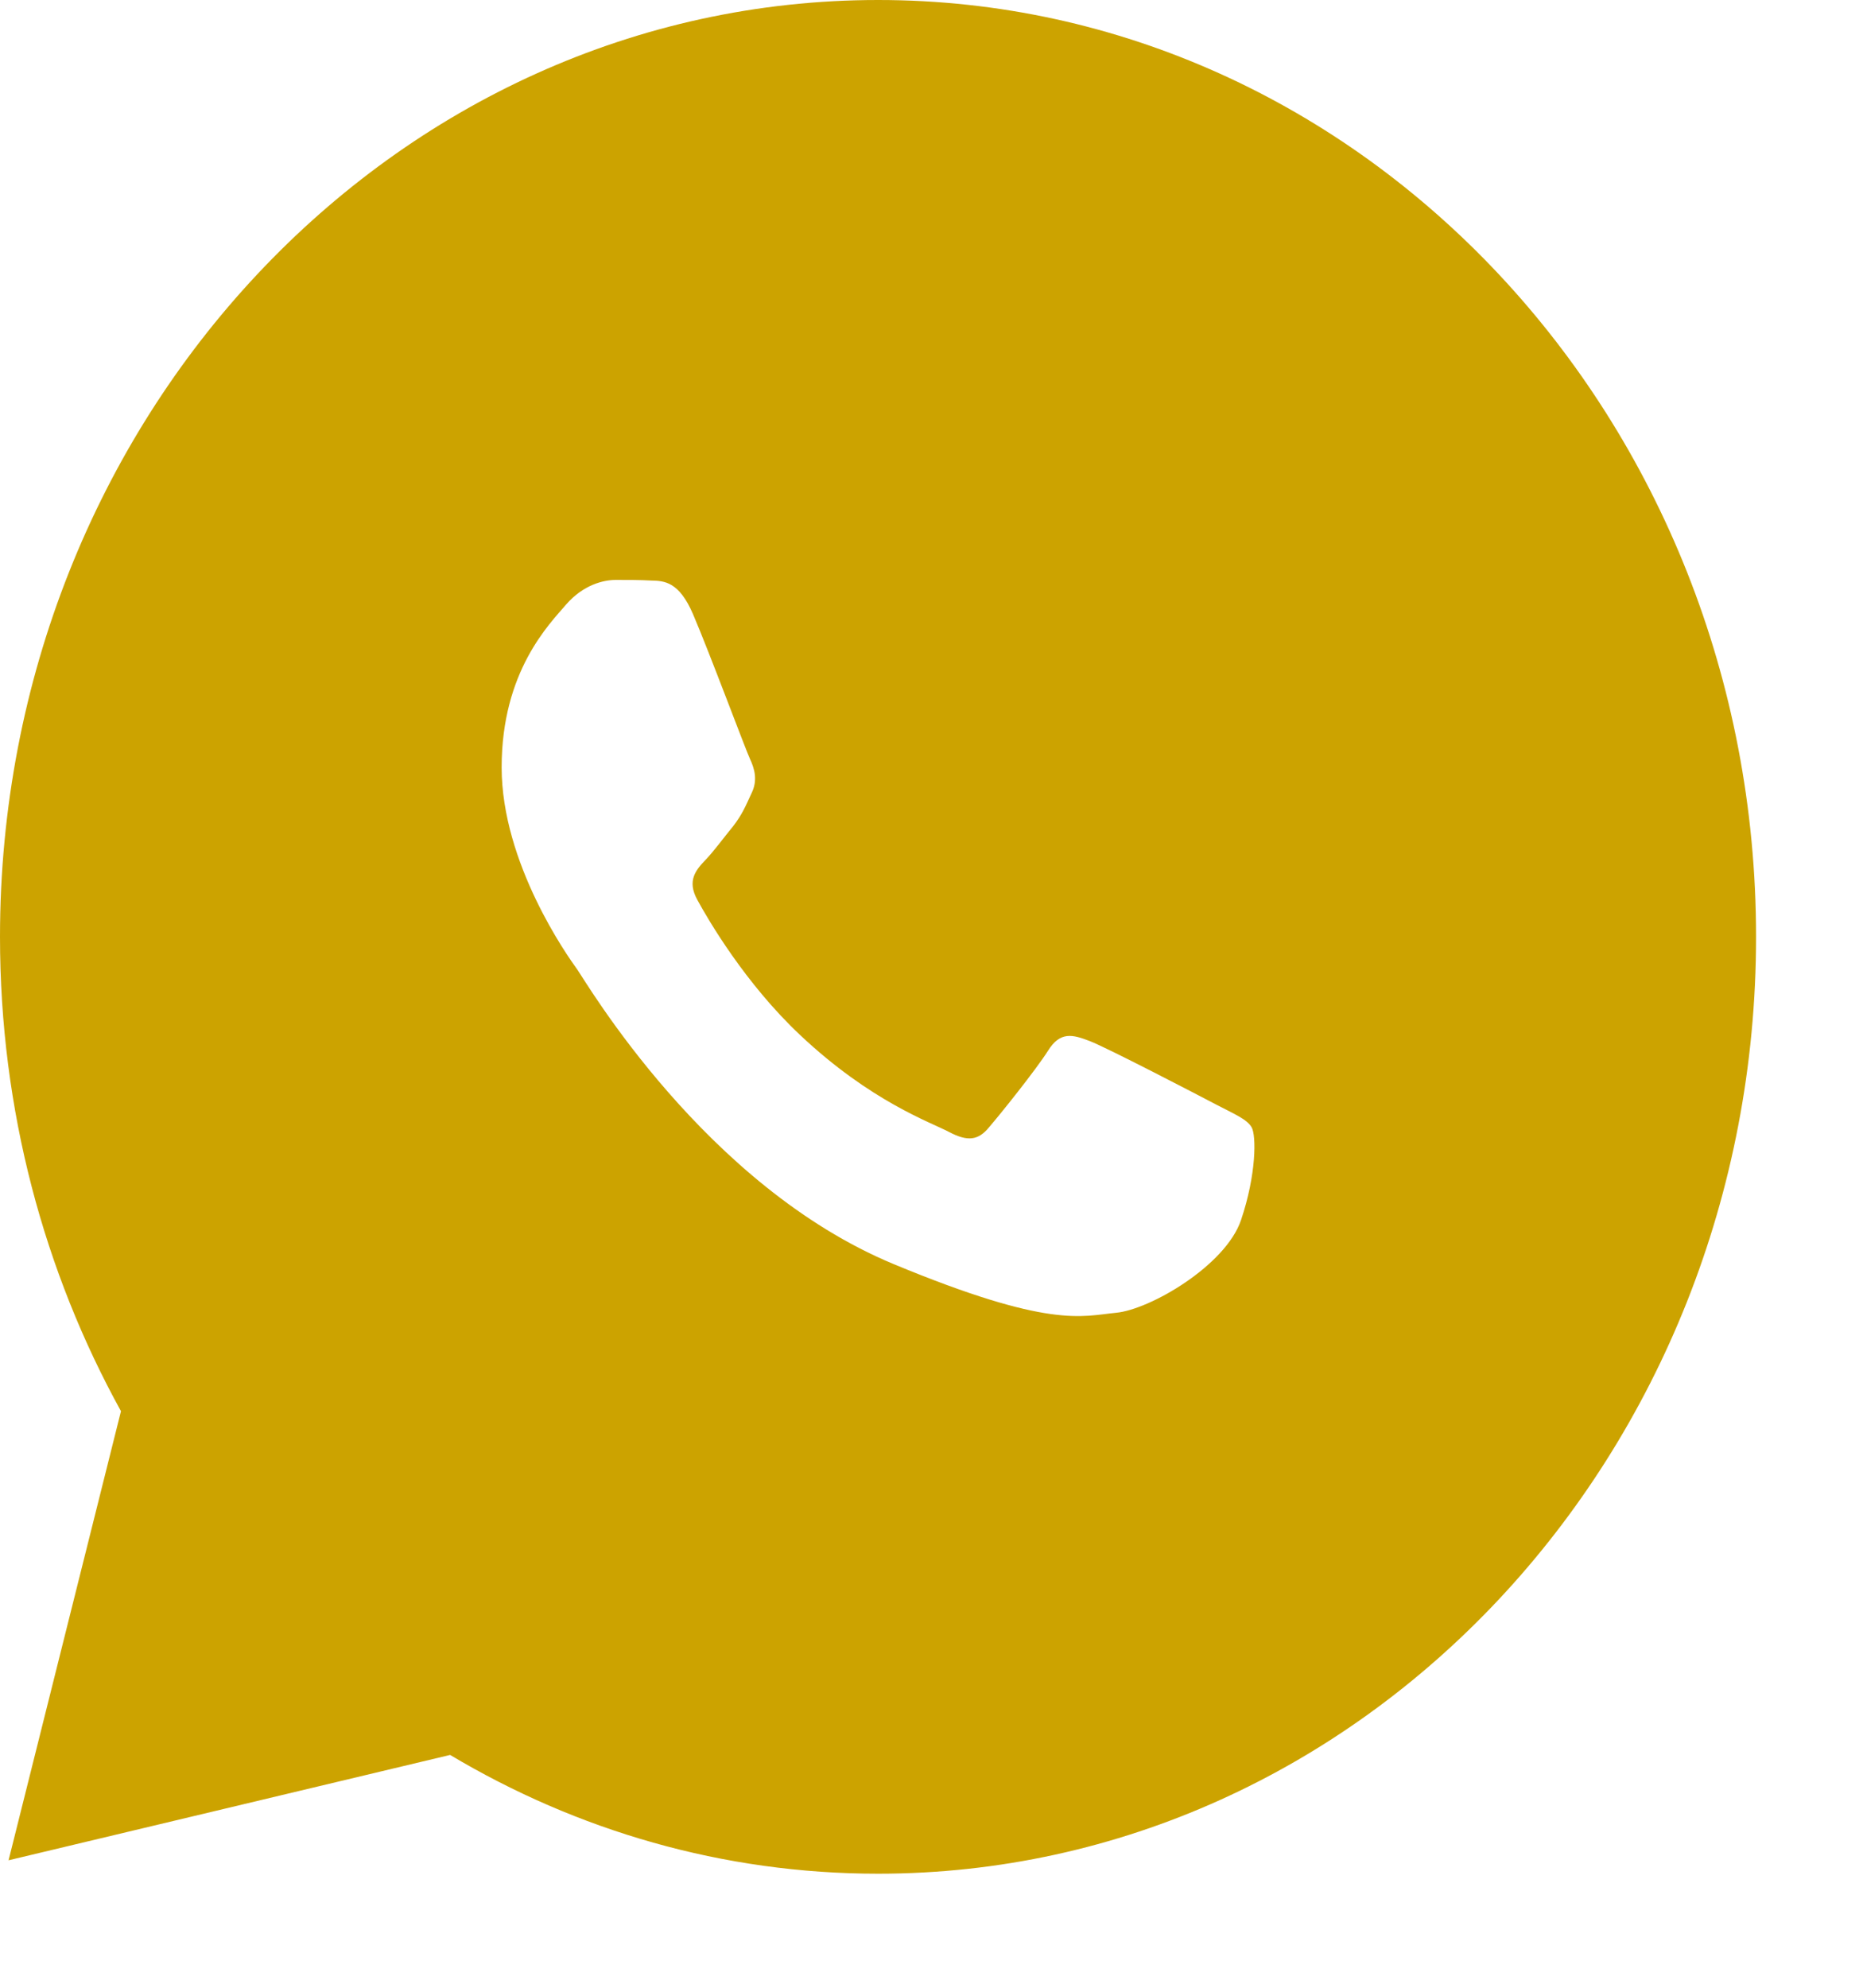
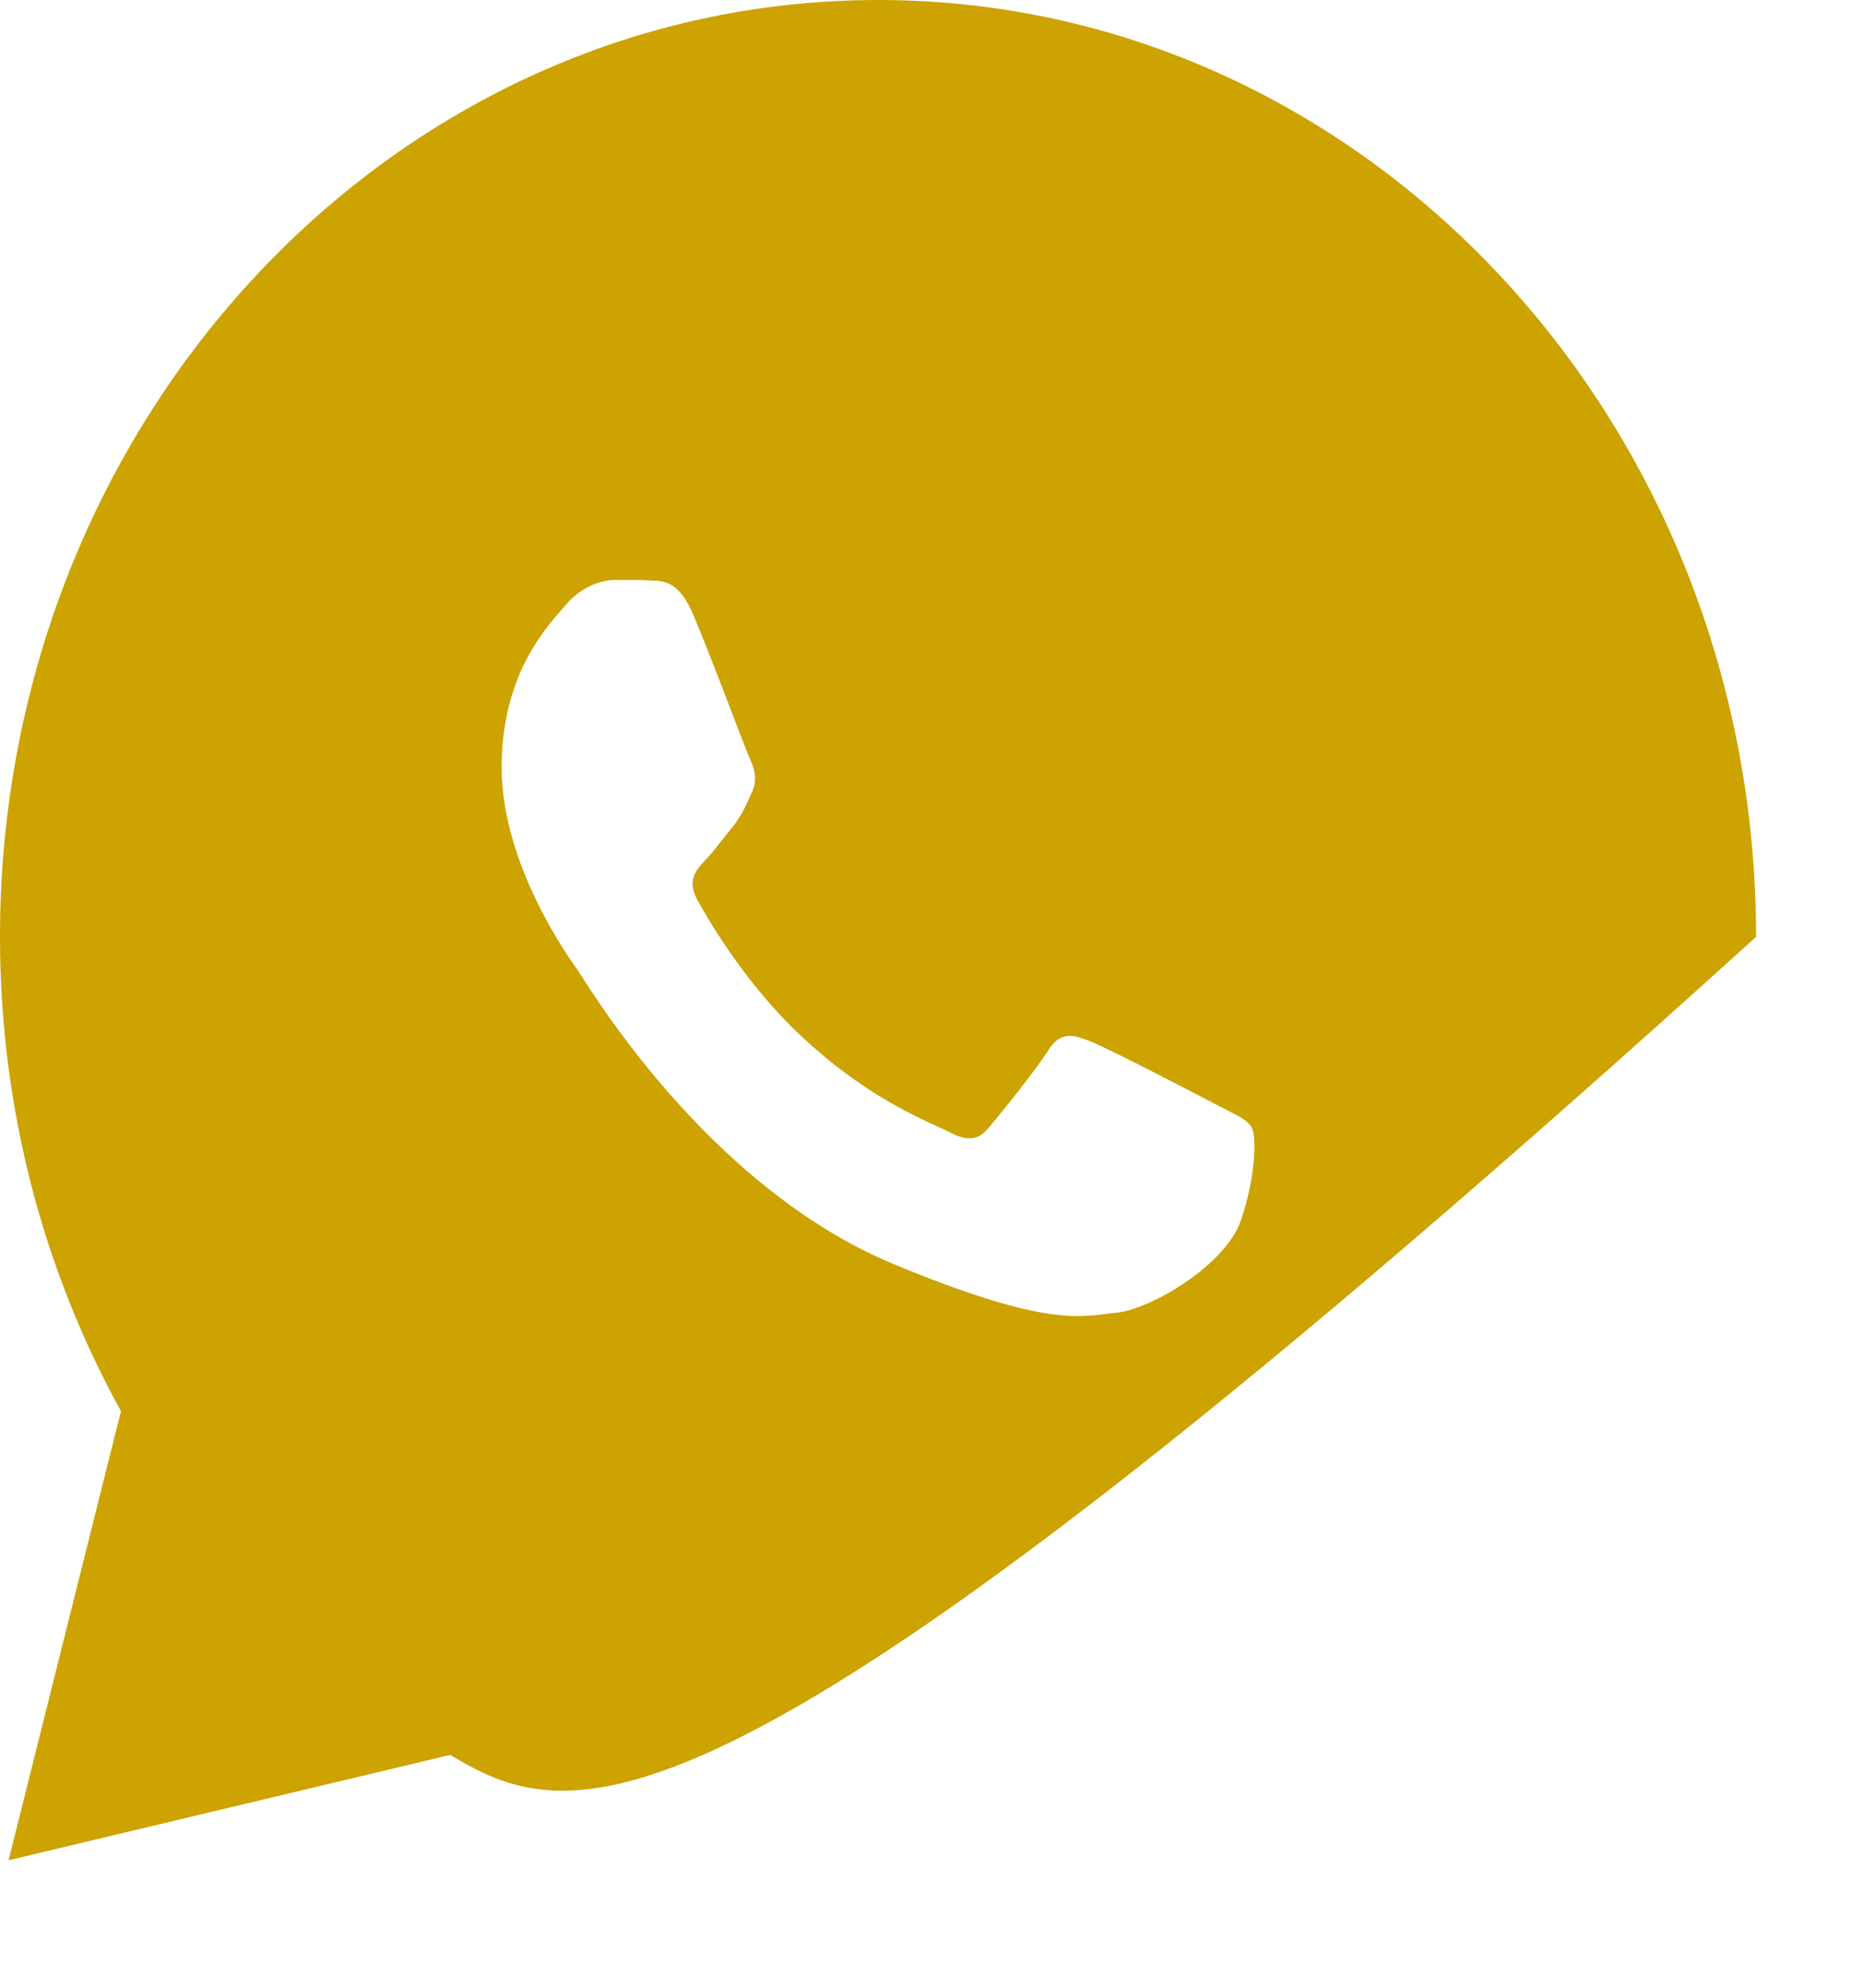
<svg xmlns="http://www.w3.org/2000/svg" width="15" height="16" viewBox="0 0 15 16" fill="none">
-   <path d="M7.07 0C10.974 0 14.139 3.376 14.139 7.541C14.139 11.706 10.974 15.082 7.07 15.082C5.818 15.082 4.644 14.734 3.624 14.126L0.069 14.974L0.974 11.359C0.356 10.239 0 8.935 0 7.541C0 3.376 3.165 0 7.07 0ZM9.992 9.821C10.116 9.454 10.116 9.139 10.077 9.073C10.039 9.009 9.942 8.969 9.792 8.891C9.642 8.812 8.909 8.431 8.772 8.379C8.636 8.327 8.536 8.3 8.438 8.458C8.338 8.615 8.053 8.97 7.964 9.073C7.878 9.179 7.792 9.191 7.642 9.112C7.493 9.033 7.012 8.868 6.443 8.332C6 7.916 5.701 7.402 5.615 7.244C5.528 7.087 5.605 7.001 5.68 6.922C5.747 6.853 5.829 6.74 5.904 6.649C5.976 6.555 6.002 6.491 6.051 6.385C6.102 6.282 6.076 6.189 6.039 6.11C6.002 6.031 5.713 5.254 5.58 4.944C5.468 4.683 5.351 4.675 5.243 4.673C5.157 4.668 5.056 4.668 4.958 4.668C4.858 4.668 4.697 4.707 4.559 4.865C4.425 5.022 4.039 5.402 4.039 6.177C4.039 6.949 4.571 7.698 4.646 7.801C4.721 7.907 5.678 9.545 7.195 10.175C8.453 10.697 8.709 10.594 8.985 10.567C9.259 10.542 9.868 10.187 9.992 9.821Z" fill="#CCA300" />
+   <path d="M7.07 0C10.974 0 14.139 3.376 14.139 7.541C5.818 15.082 4.644 14.734 3.624 14.126L0.069 14.974L0.974 11.359C0.356 10.239 0 8.935 0 7.541C0 3.376 3.165 0 7.07 0ZM9.992 9.821C10.116 9.454 10.116 9.139 10.077 9.073C10.039 9.009 9.942 8.969 9.792 8.891C9.642 8.812 8.909 8.431 8.772 8.379C8.636 8.327 8.536 8.3 8.438 8.458C8.338 8.615 8.053 8.97 7.964 9.073C7.878 9.179 7.792 9.191 7.642 9.112C7.493 9.033 7.012 8.868 6.443 8.332C6 7.916 5.701 7.402 5.615 7.244C5.528 7.087 5.605 7.001 5.68 6.922C5.747 6.853 5.829 6.74 5.904 6.649C5.976 6.555 6.002 6.491 6.051 6.385C6.102 6.282 6.076 6.189 6.039 6.11C6.002 6.031 5.713 5.254 5.58 4.944C5.468 4.683 5.351 4.675 5.243 4.673C5.157 4.668 5.056 4.668 4.958 4.668C4.858 4.668 4.697 4.707 4.559 4.865C4.425 5.022 4.039 5.402 4.039 6.177C4.039 6.949 4.571 7.698 4.646 7.801C4.721 7.907 5.678 9.545 7.195 10.175C8.453 10.697 8.709 10.594 8.985 10.567C9.259 10.542 9.868 10.187 9.992 9.821Z" fill="#CCA300" />
</svg>